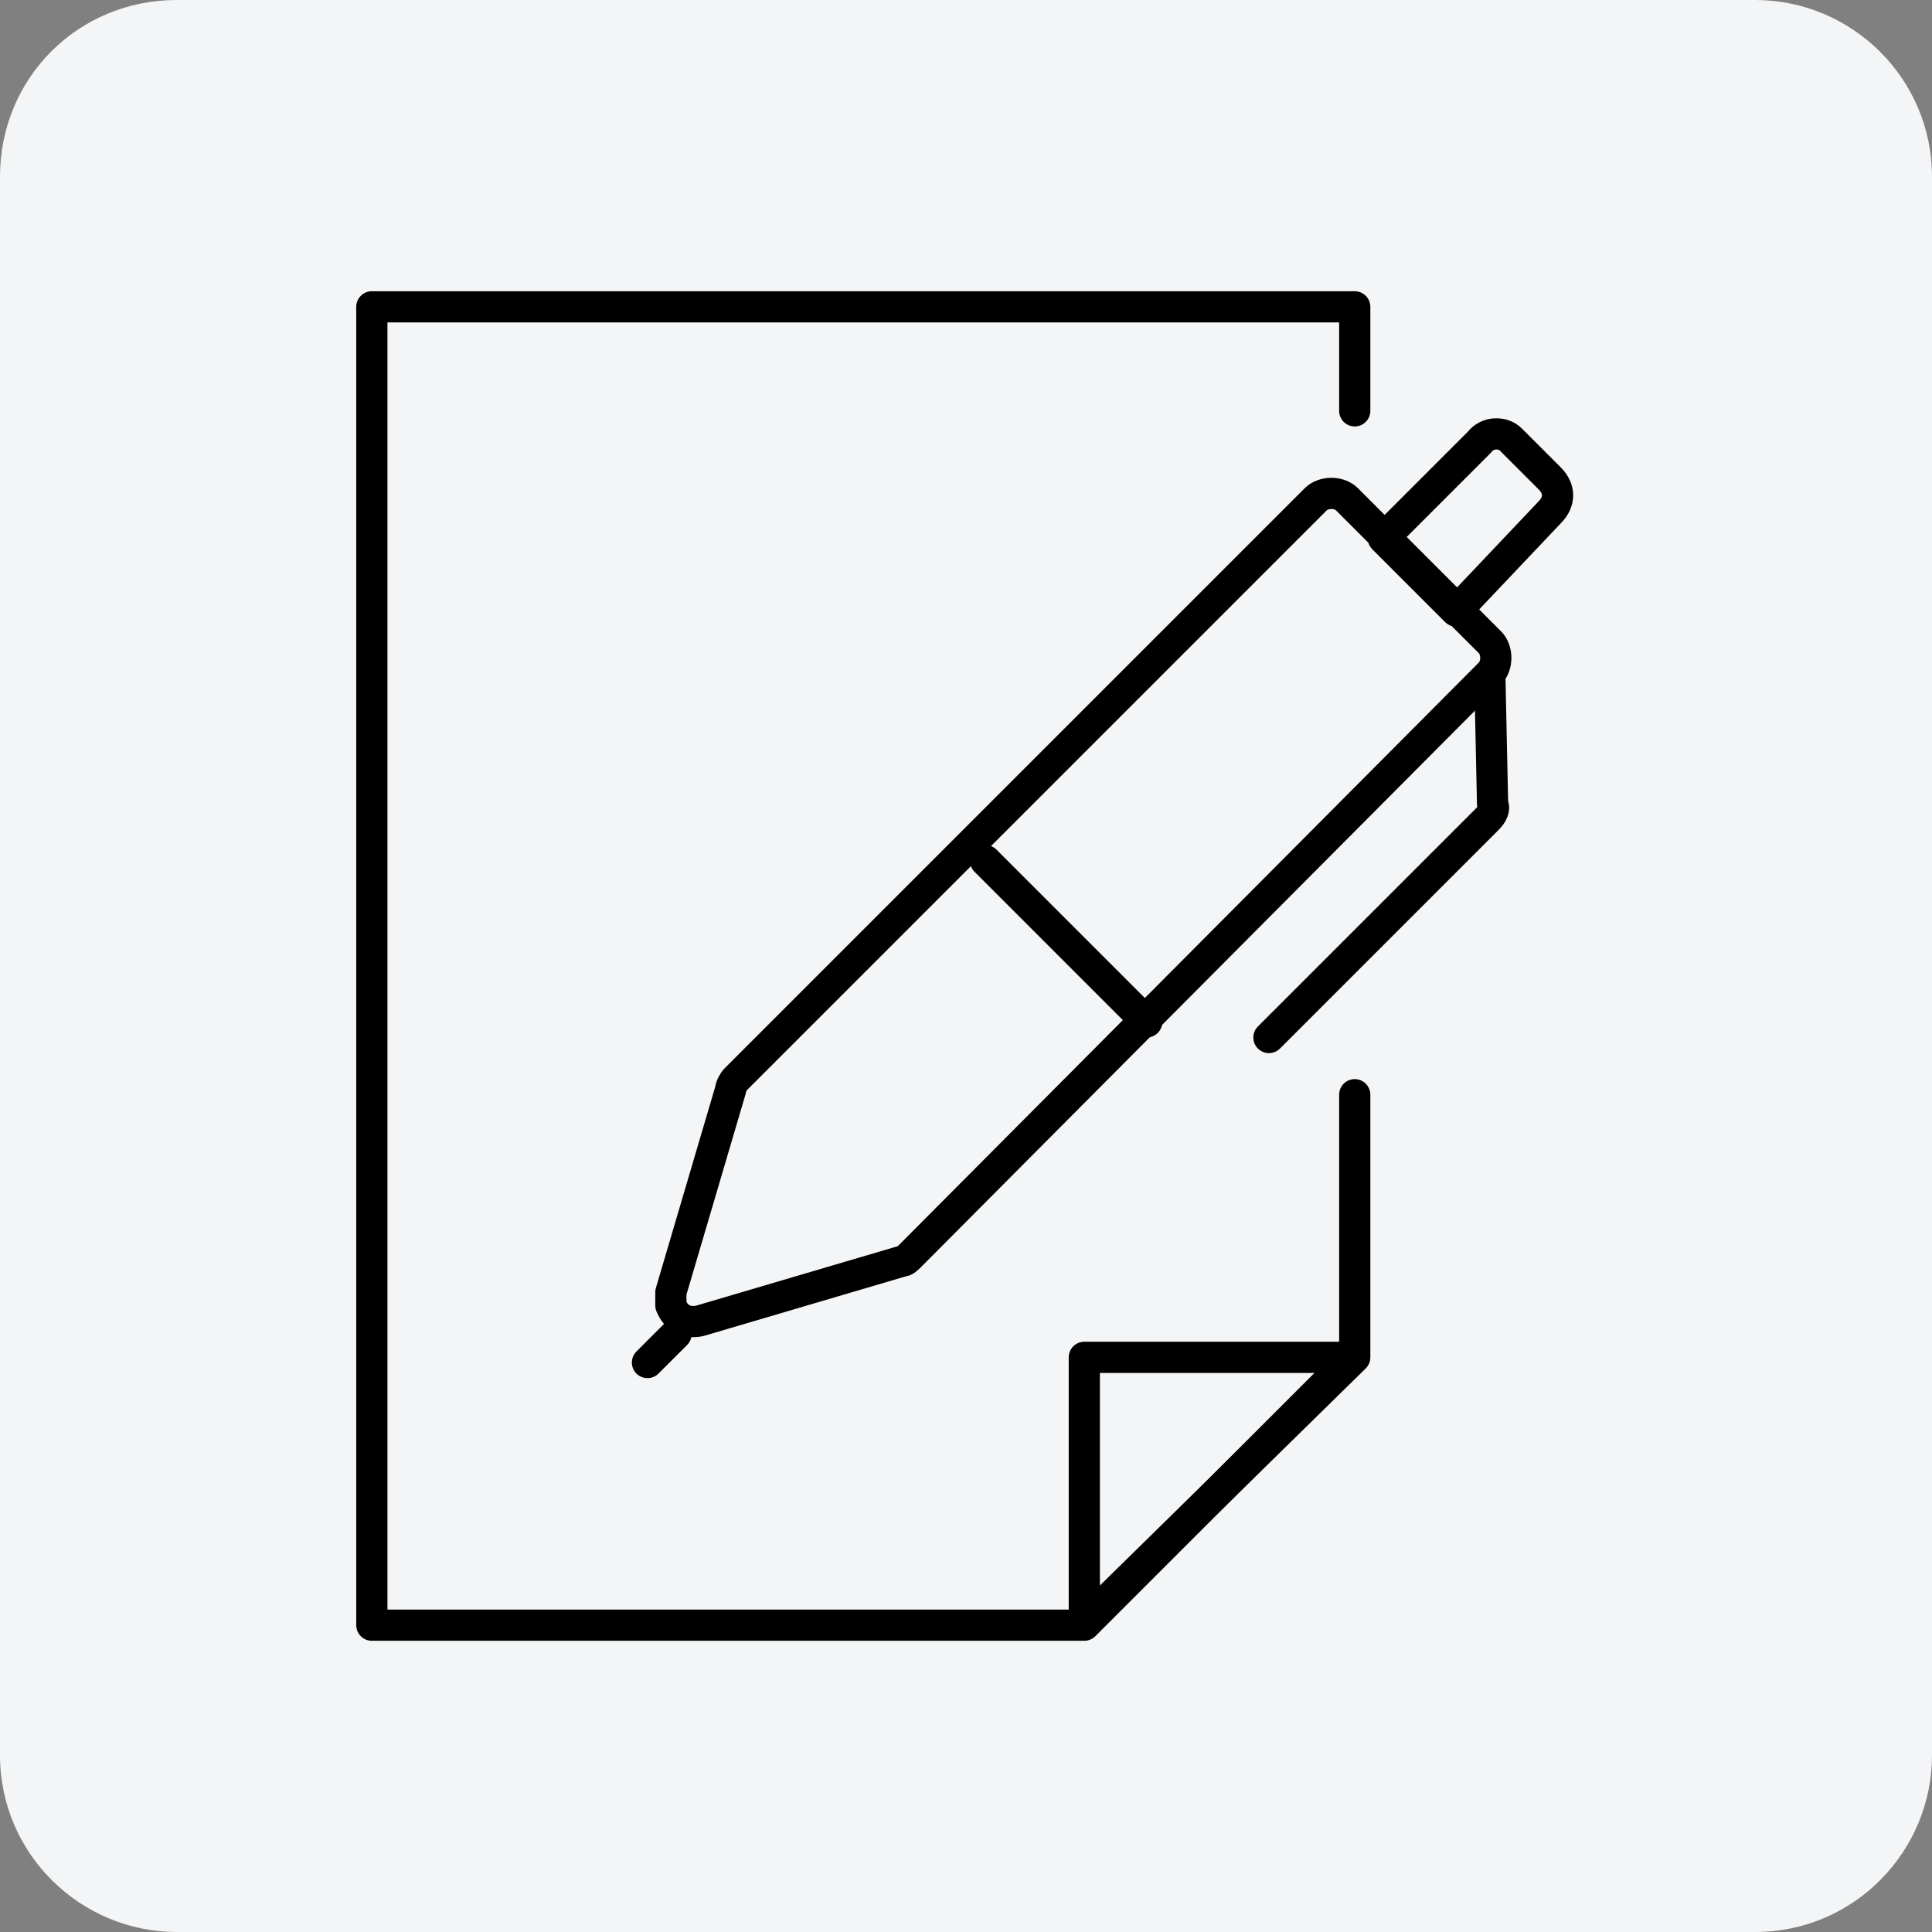
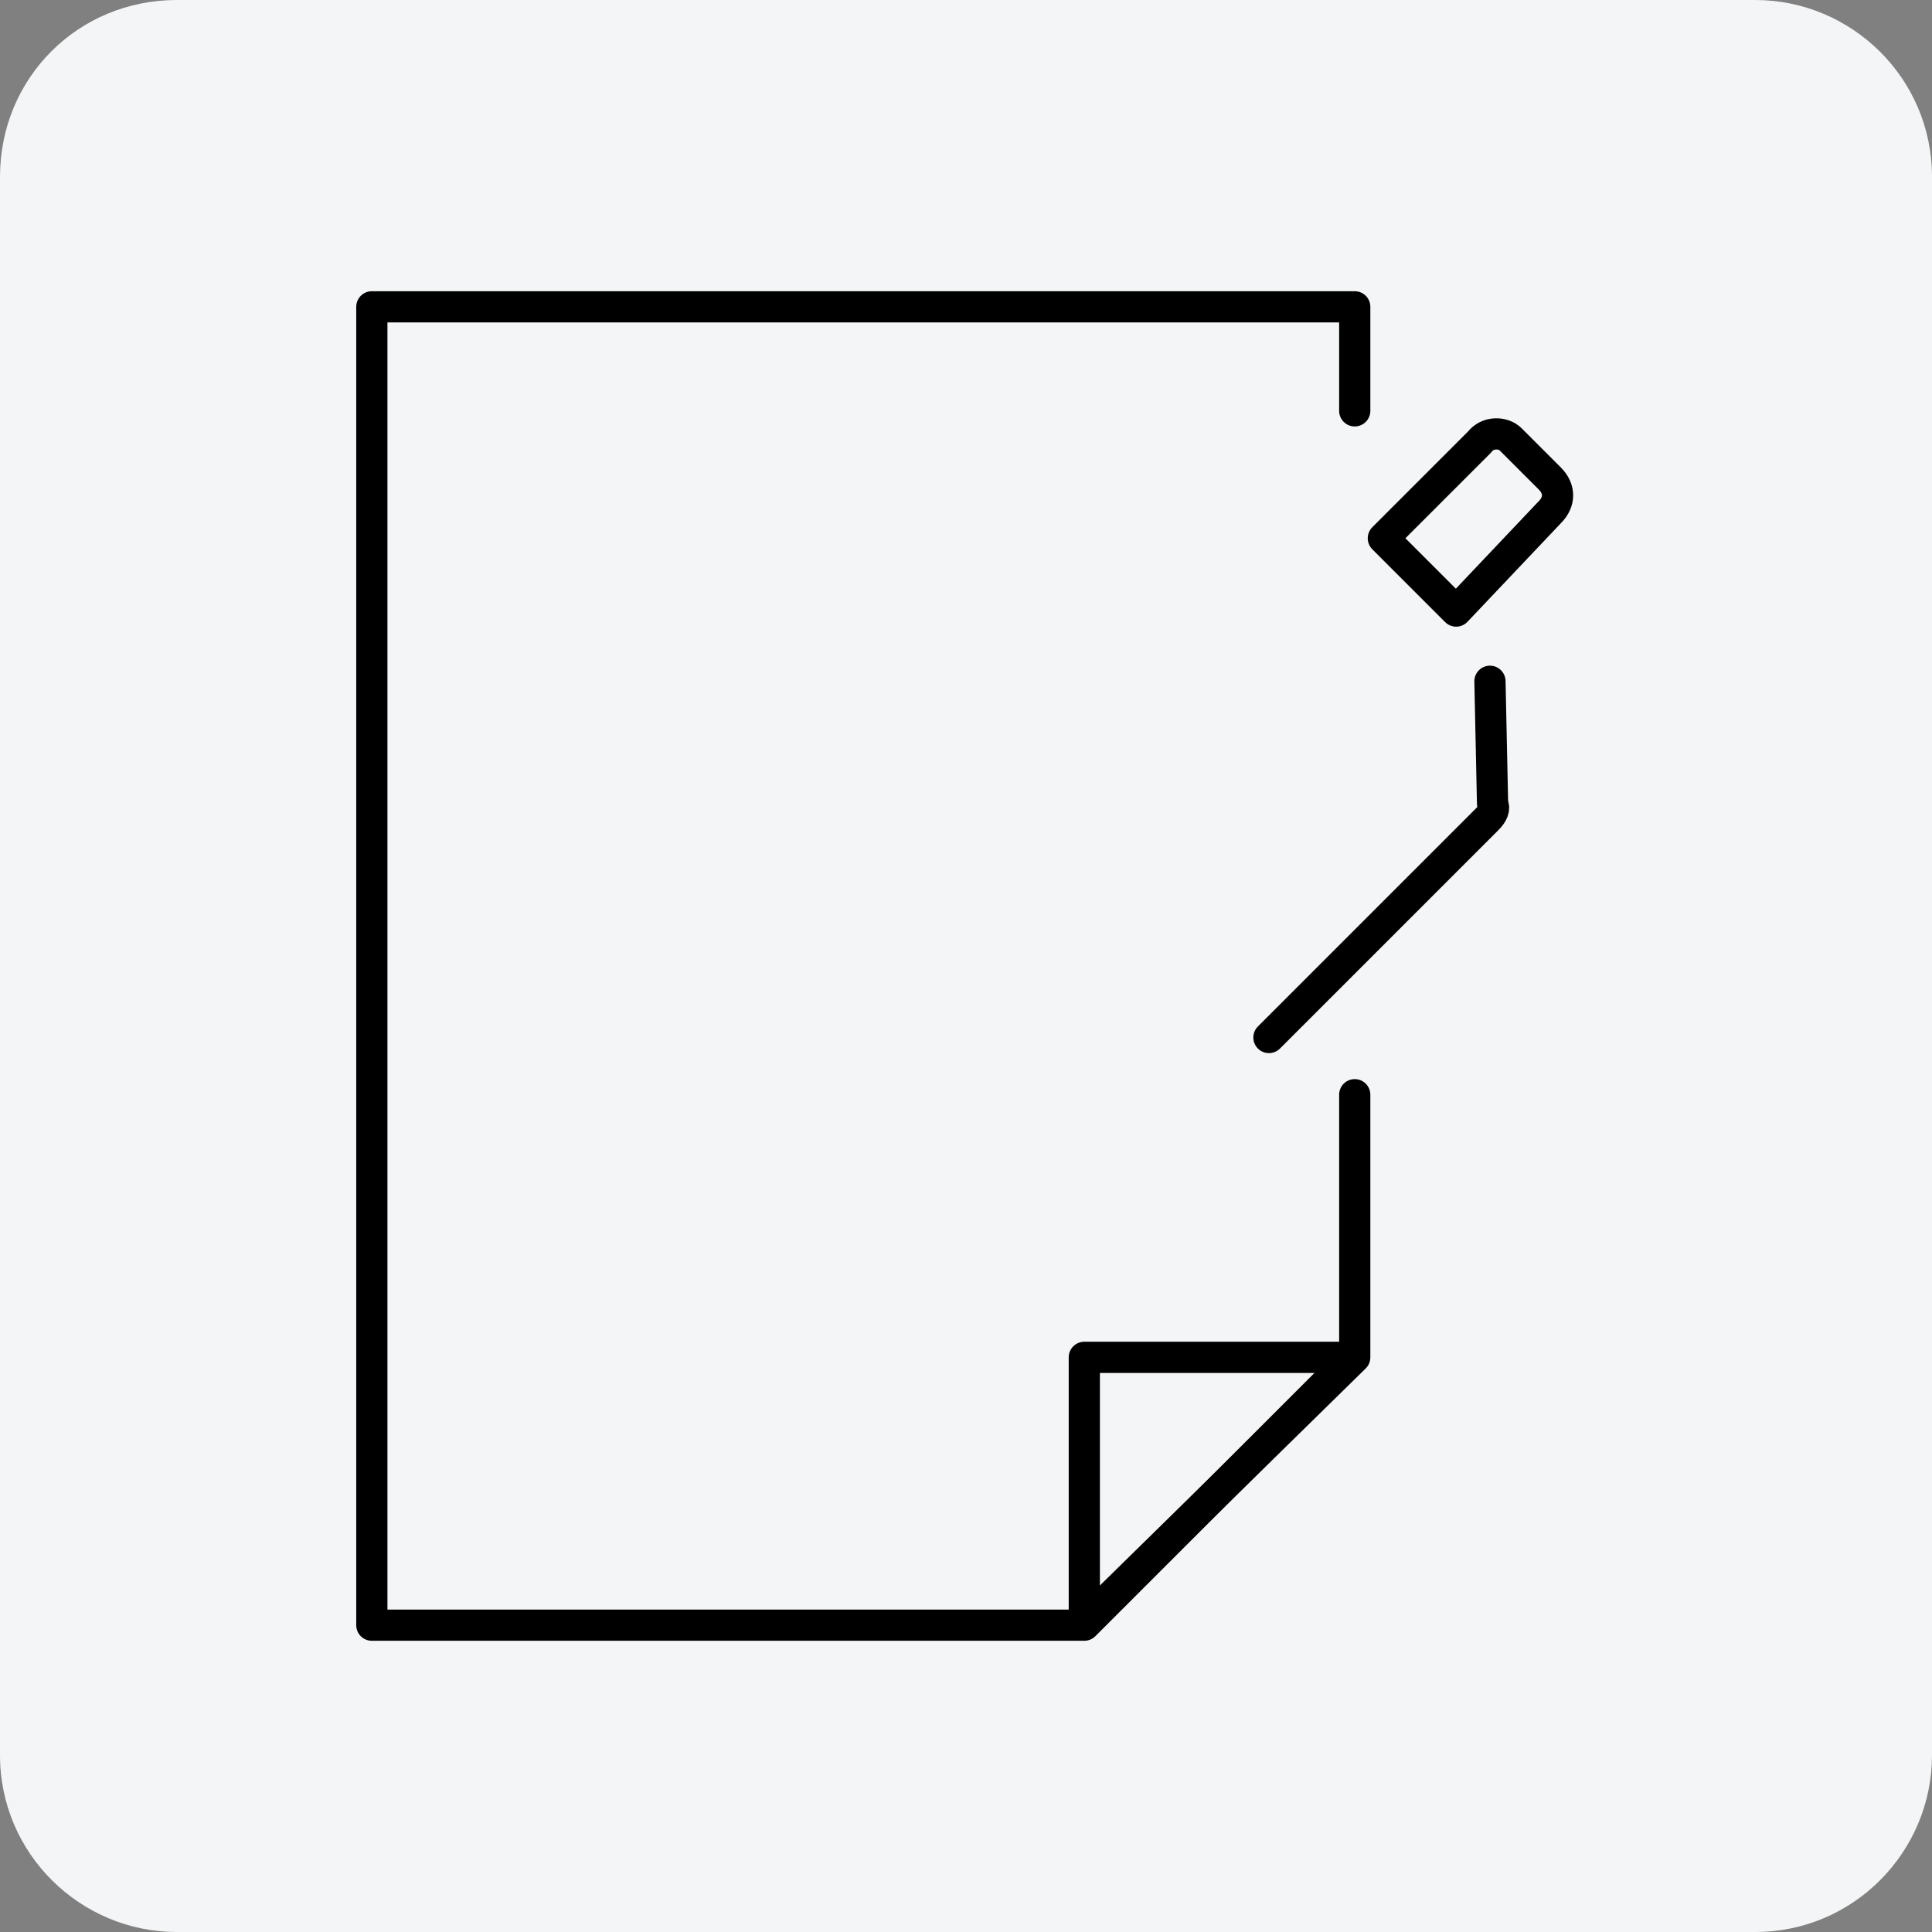
<svg xmlns="http://www.w3.org/2000/svg" version="1.1" id="Livello_1" x="0px" y="0px" viewBox="0 0 74.3 74.3" style="enable-background:new 0 0 74.3 74.3;" xml:space="preserve">
  <rect x="0" y="0" width="74.3" height="74.3" fill="#808080" stroke="none" />
  <style type="text/css">
	.st0{fill:#F4F5F6;}
	.st1{fill:none;stroke:#000000;stroke-width:1.2;stroke-linecap:round;stroke-linejoin:round;}
</style>
  <path class="st0" d="M6.8,0h60.7c3.7,0,6.8,3,6.8,6.8v60.7c0,3.7-3,6.8-6.8,6.8H6.8c-3.7,0-6.8-3-6.8-6.8V6.8C0,3,3,0,6.8,0z" />
  <g>
    <polyline class="st1" points="52.1,42.1 52.1,52.2 41.6,62.5 14.3,62.5 14.3,11.8 52.1,11.8 52.1,15.8  " />
    <polygon class="st1" points="41.7,62.5 41.7,52.2 52,52.2  " />
-     <path class="st1" d="M34.7,48.5l-7.8,2.3c-0.5,0.1-0.9-0.1-1.1-0.6c0-0.2,0-0.3,0-0.5l2.3-7.8c0-0.1,0.1-0.3,0.2-0.4l22.3-22.3   c0.3-0.3,0.9-0.3,1.2,0c0,0,0,0,0,0l5.5,5.5c0.3,0.3,0.3,0.9,0,1.2c0,0,0,0,0,0L35,48.3C34.9,48.4,34.8,48.5,34.7,48.5z" />
    <path class="st1" d="M58.1,16.9l1.5,1.5c0.4,0.4,0.4,0.9,0,1.3L56,23.5l0,0l-2.8-2.8l0,0l3.7-3.7C57.2,16.6,57.8,16.6,58.1,16.9   C58.1,16.9,58.1,16.9,58.1,16.9z" />
    <path class="st1" d="M48.8,39.9l8.4-8.4c0.2-0.2,0.3-0.4,0.2-0.6l-0.1-4.7" />
-     <line class="st1" x1="37.9" y1="33.1" x2="44.1" y2="39.3" />
  </g>
-   <line class="st1" x1="26" y1="51.3" x2="24.9" y2="52.4" />
</svg>